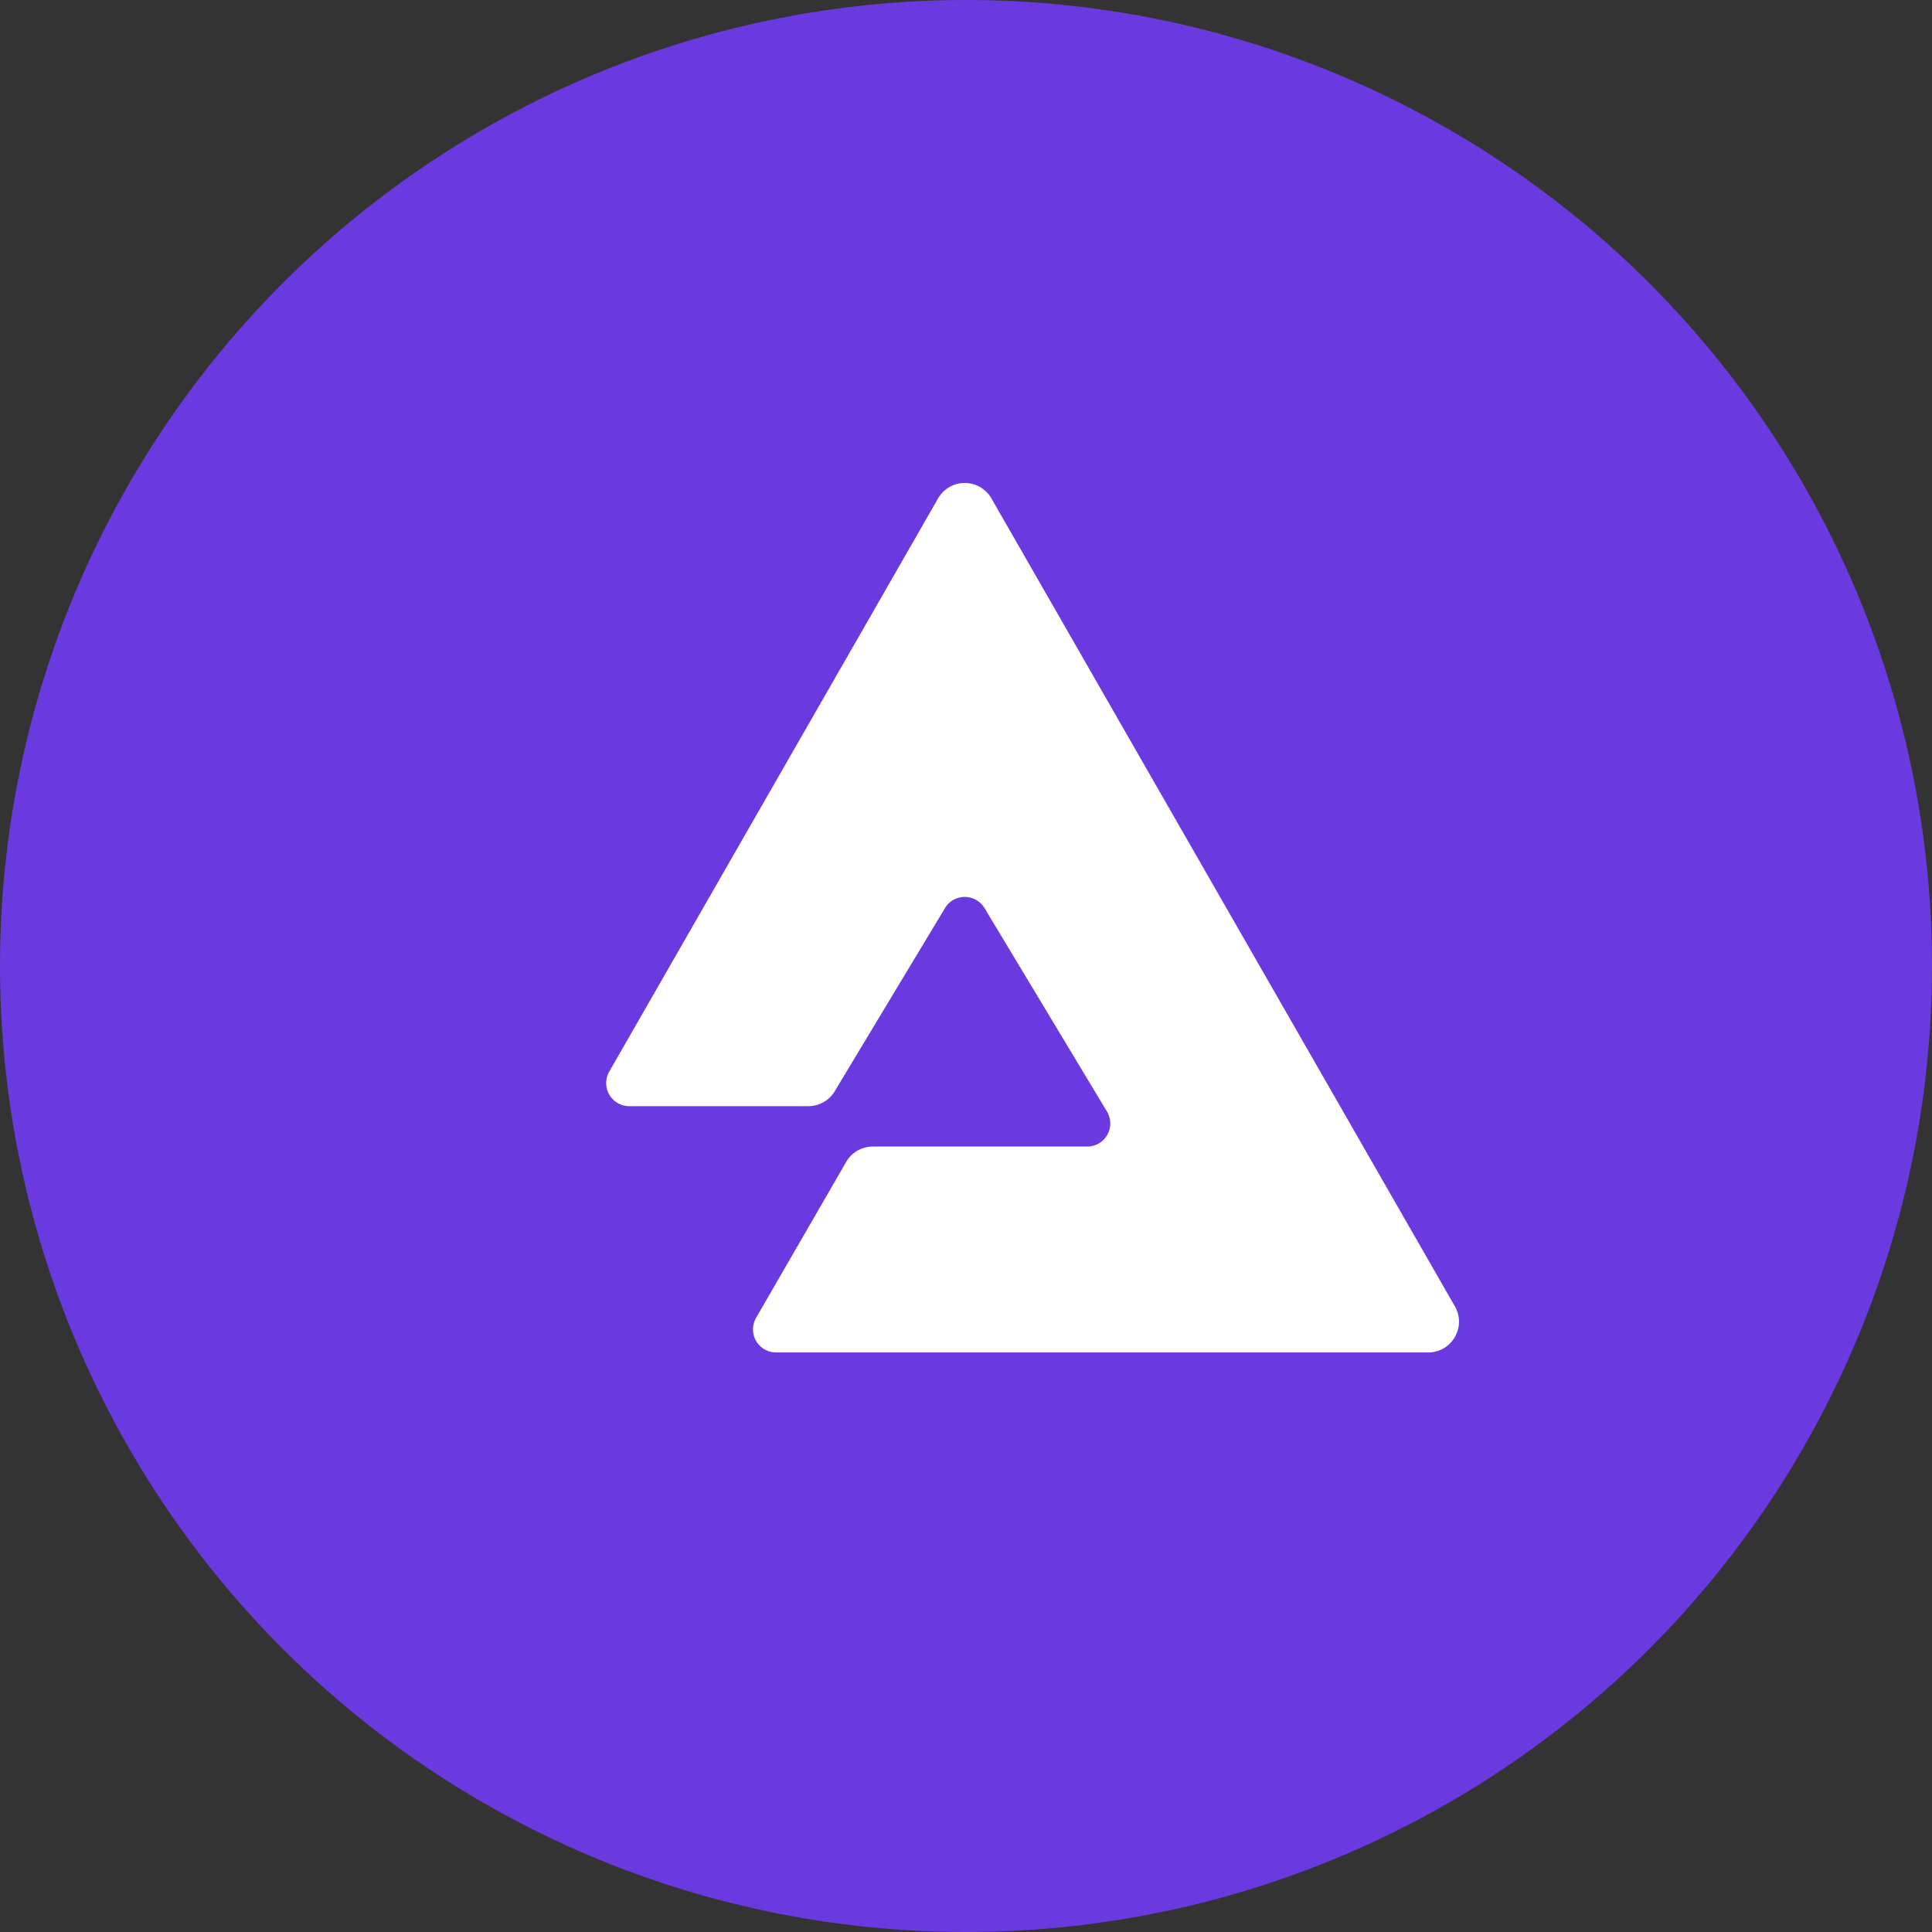
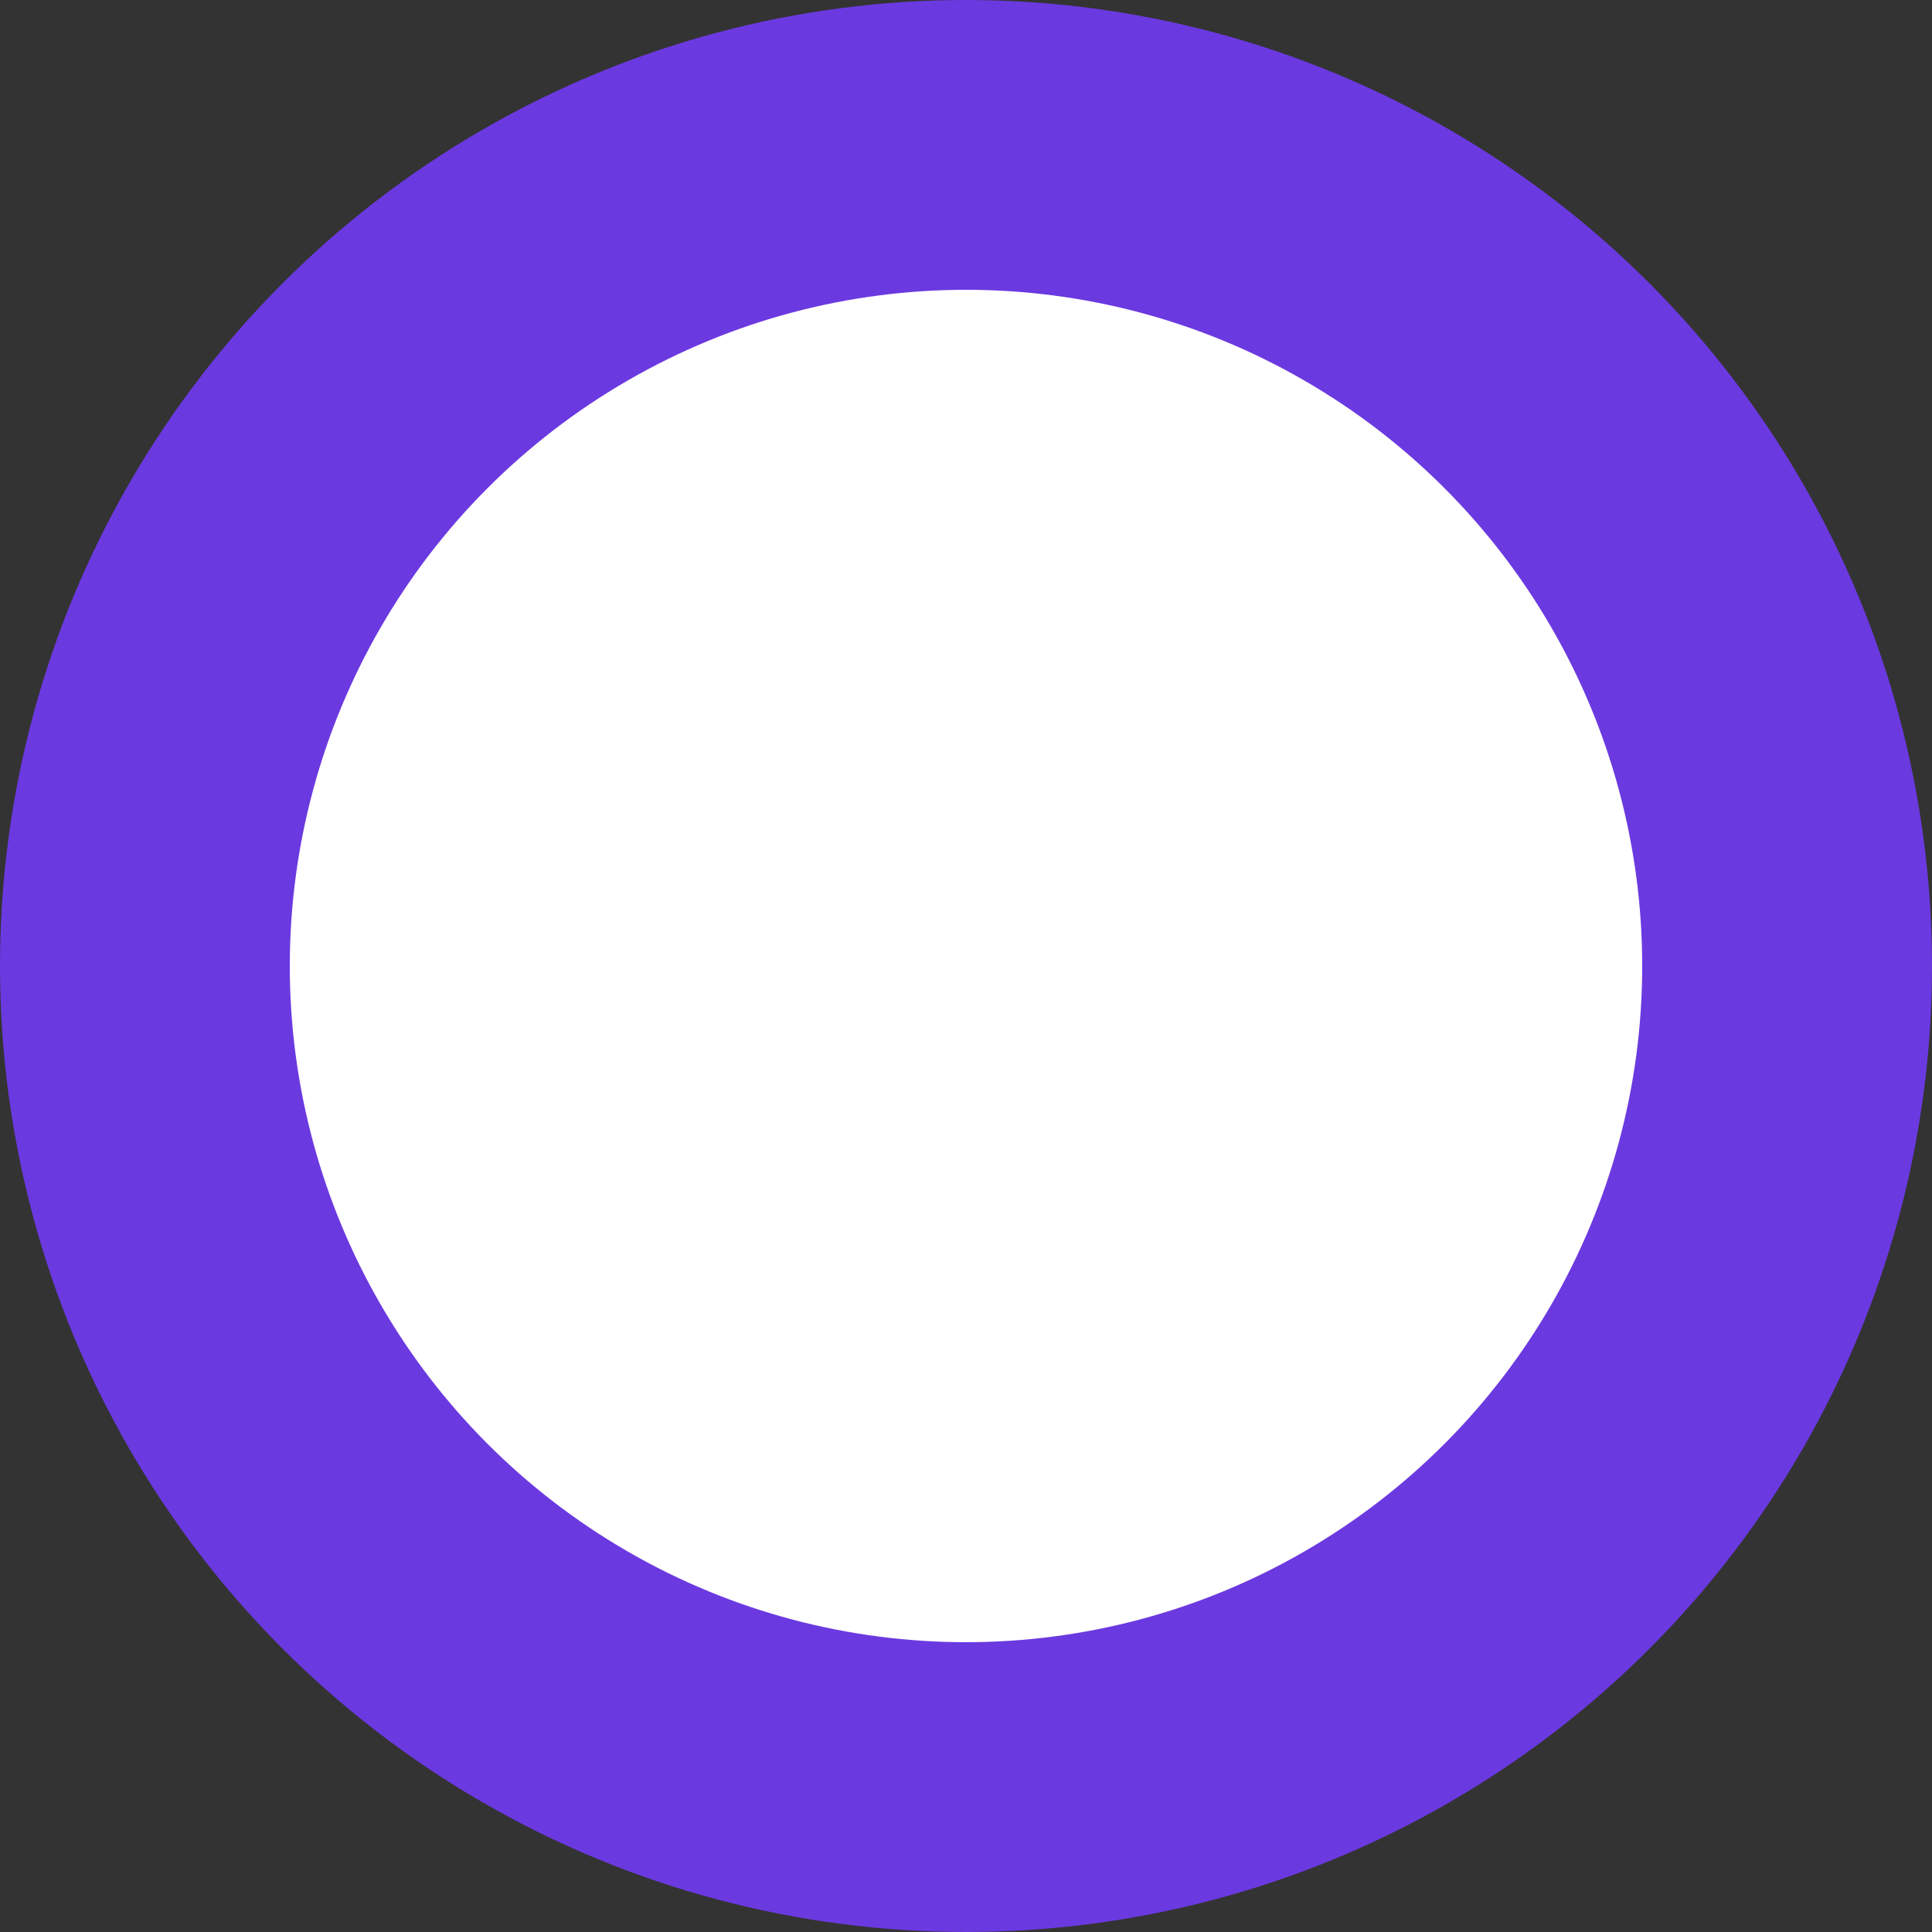
<svg xmlns="http://www.w3.org/2000/svg" width="40" height="40" viewBox="0 0 40 40" fill="none">
  <rect x="0" y="0" width="40" height="40" fill="#333333" stroke="none" />
  <circle fill="#6B39E0" cx="20" cy="20" r="20" />
  <g transform="translate(4 4)">
    <circle cx="16" cy="16" r="14" fill="#fff" />
    <svg width="32" height="32" viewBox="0 0 32 32">
      <g clip-path="url(#clip0_261:1198)">
-         <circle cx="16" cy="16" r="16" fill="#6B39E0" />
-         <path d="M16.527 6.32a.637.637 0 00-1.106 0L8.614 18.186a.478.478 0 00.415.716h3.707c.223 0 .43-.117.546-.309l2.282-3.791a.478.478 0 01.82 0l2.535 4.212a.478.478 0 01-.41.724h-4.44a.637.637 0 00-.551.32l-1.864 3.226a.478.478 0 00.415.717h13.5c.49 0 .796-.53.553-.954L16.527 6.32z" fill="#fff" />
+         <path d="M16.527 6.32a.637.637 0 00-1.106 0L8.614 18.186h3.707c.223 0 .43-.117.546-.309l2.282-3.791a.478.478 0 01.82 0l2.535 4.212a.478.478 0 01-.41.724h-4.44a.637.637 0 00-.551.32l-1.864 3.226a.478.478 0 00.415.717h13.5c.49 0 .796-.53.553-.954L16.527 6.32z" fill="#fff" />
      </g>
      <defs>
        <clipPath id="clip0_261:1198">
          <rect width="32" height="32" rx="16" fill="#fff" />
        </clipPath>
      </defs>
    </svg>
  </g>
</svg>